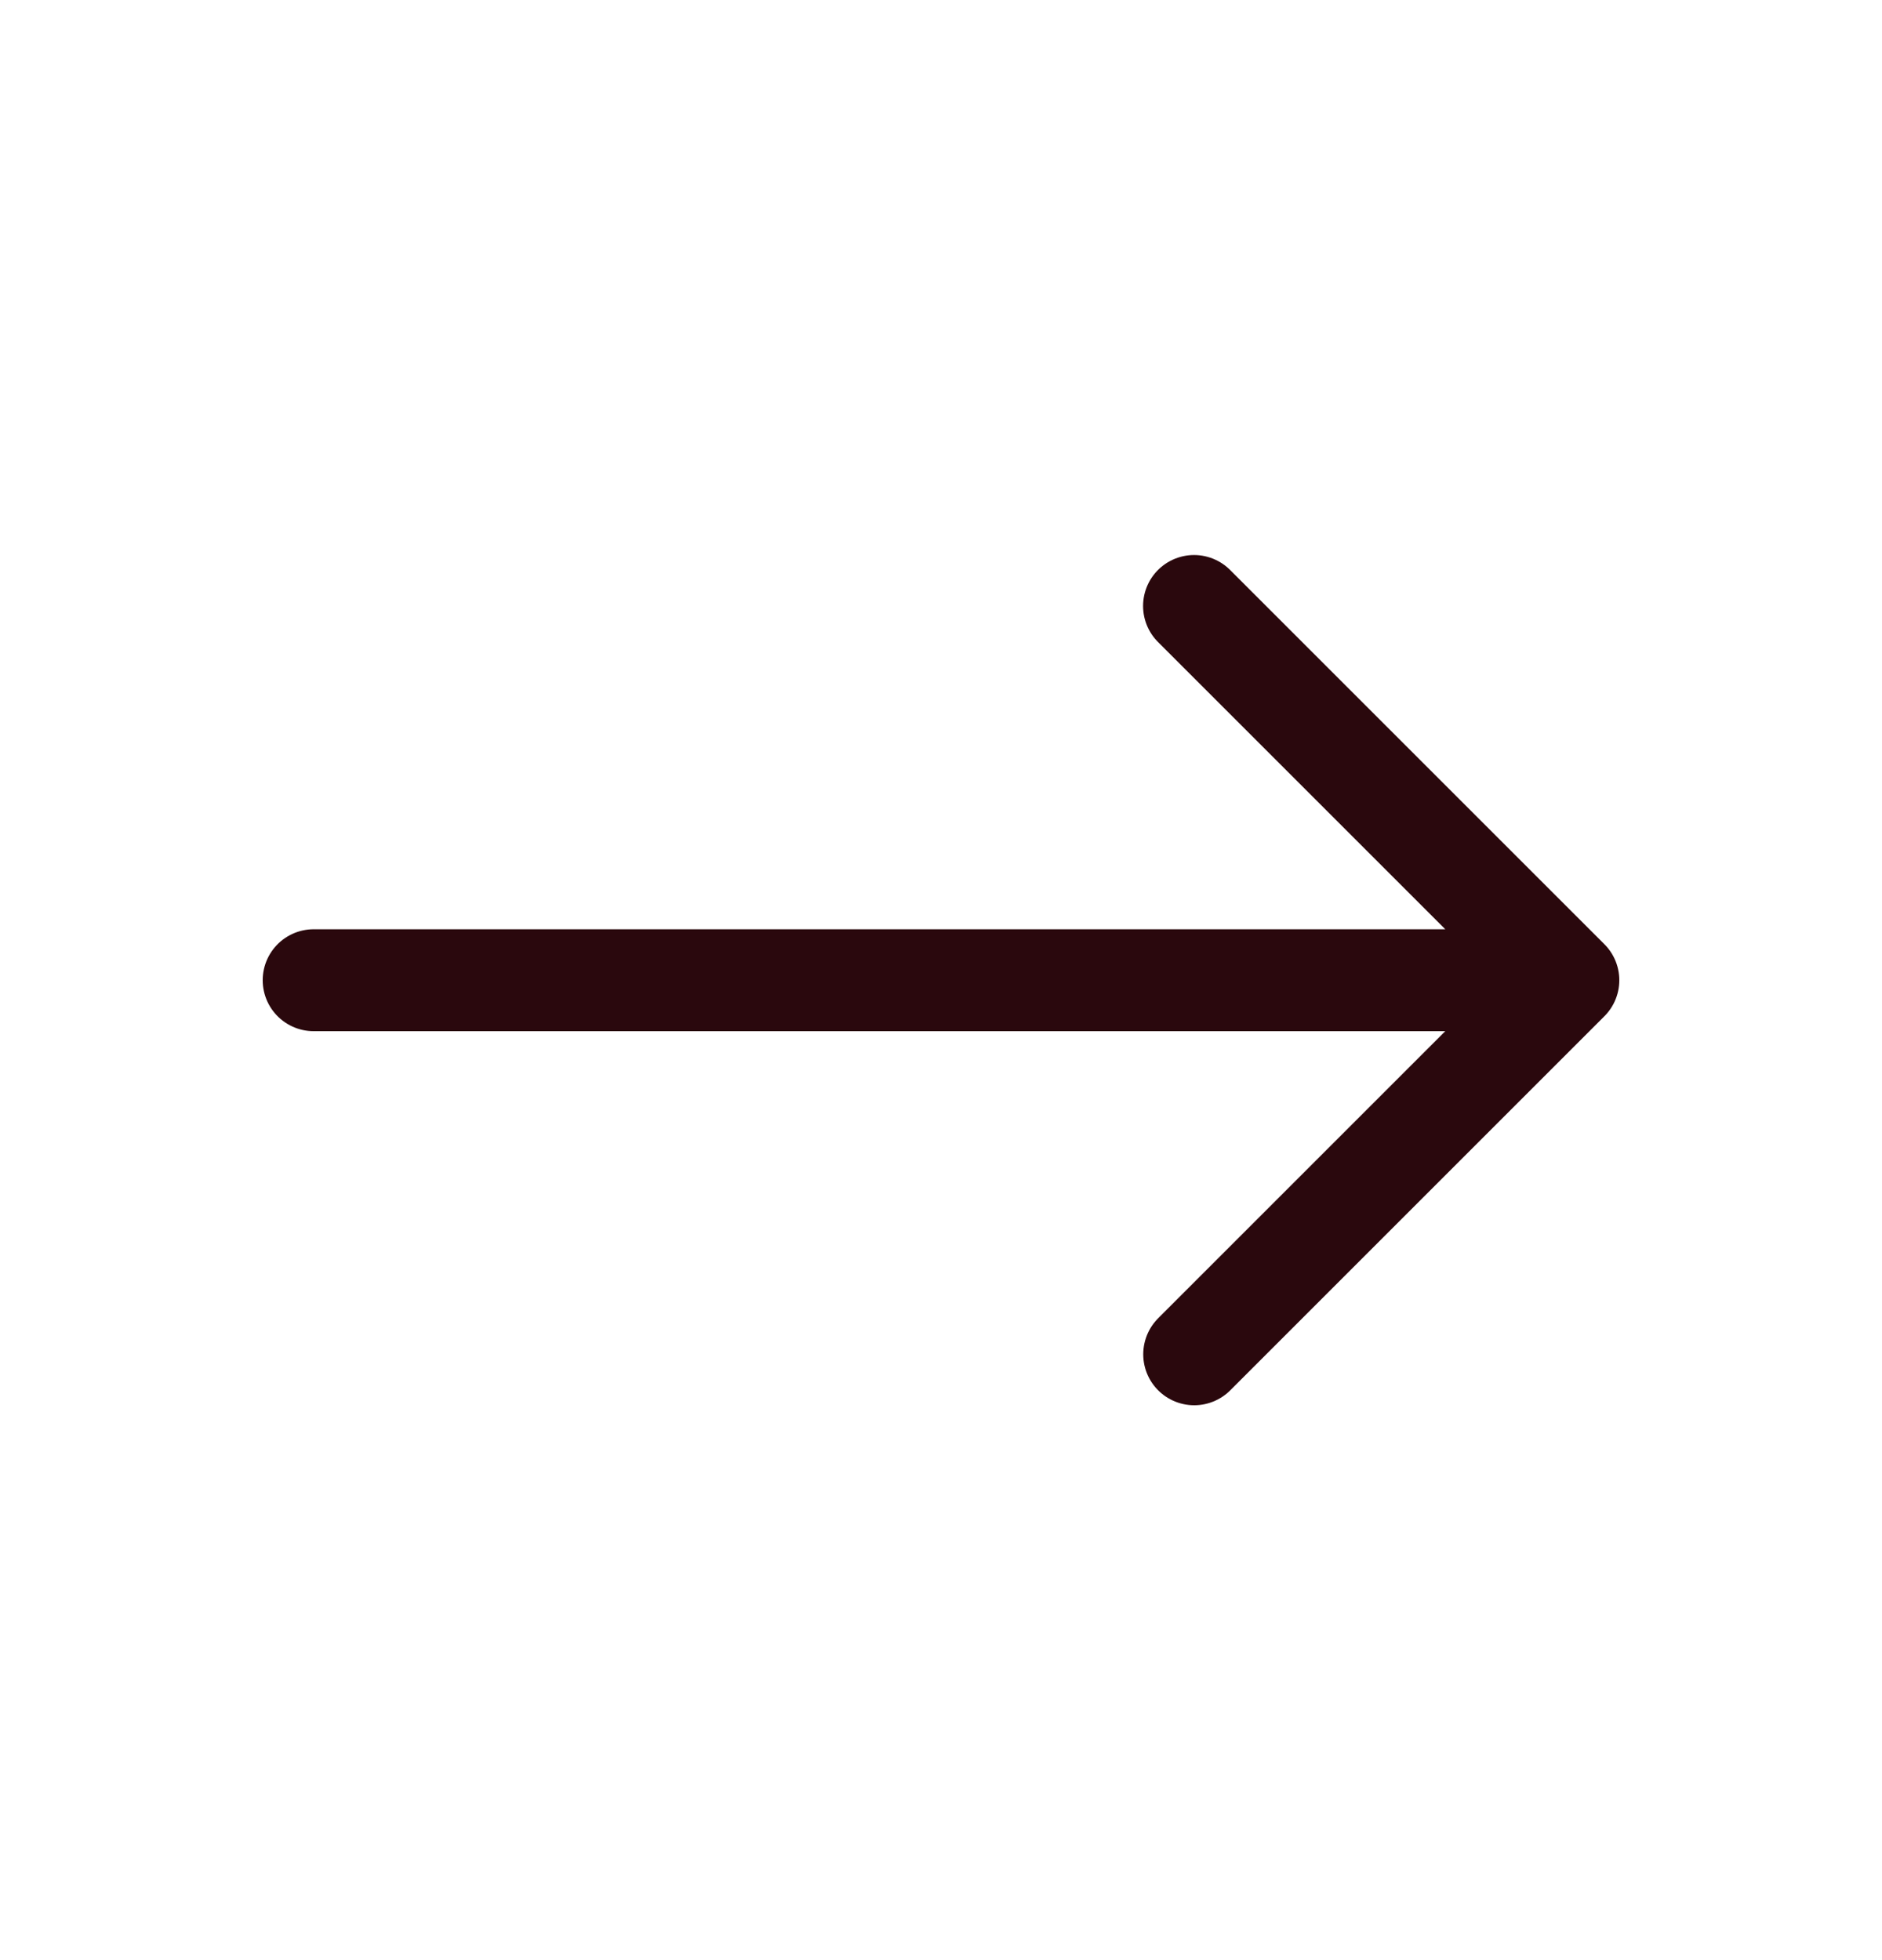
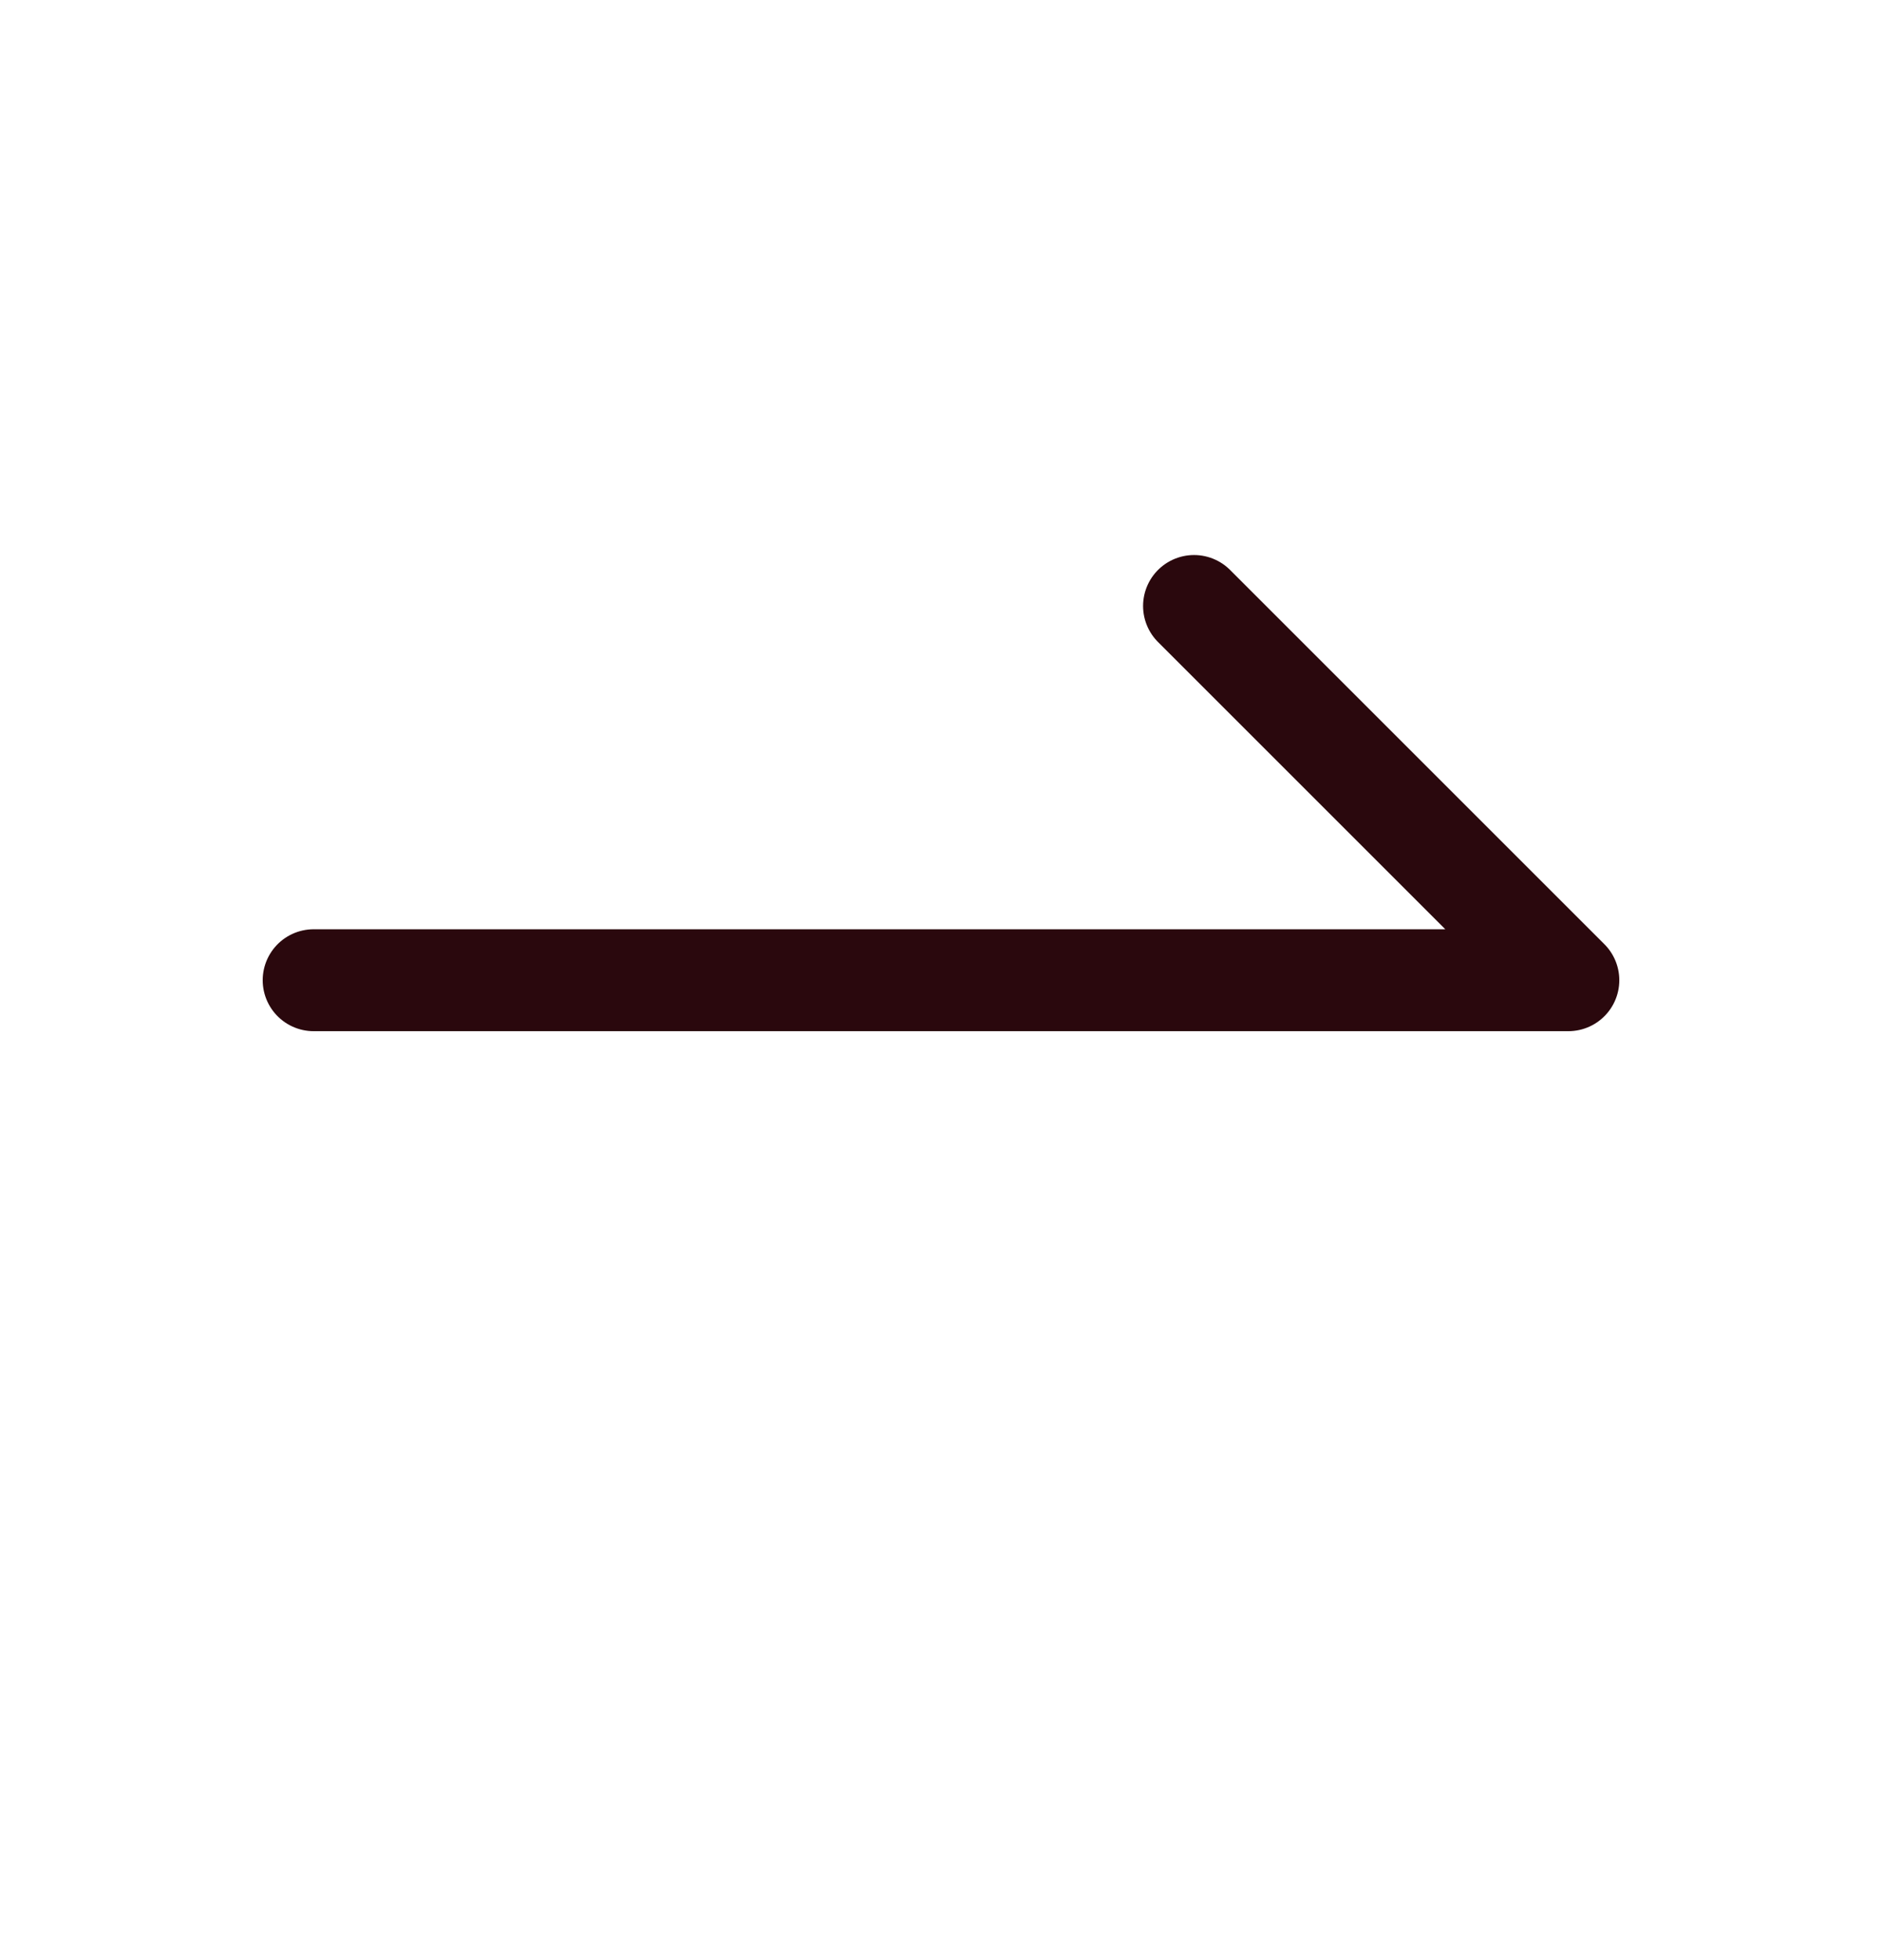
<svg xmlns="http://www.w3.org/2000/svg" width="24" height="25" viewBox="0 0 24 25" fill="none">
-   <path d="M15.229 17.273L20 12.502M20 12.502L15.227 7.729M20 12.502L4 12.502" stroke="#2A080D" stroke-width="1.3" stroke-linecap="round" stroke-linejoin="round" />
+   <path d="M15.229 17.273M20 12.502L15.227 7.729M20 12.502L4 12.502" stroke="#2A080D" stroke-width="1.3" stroke-linecap="round" stroke-linejoin="round" />
</svg>